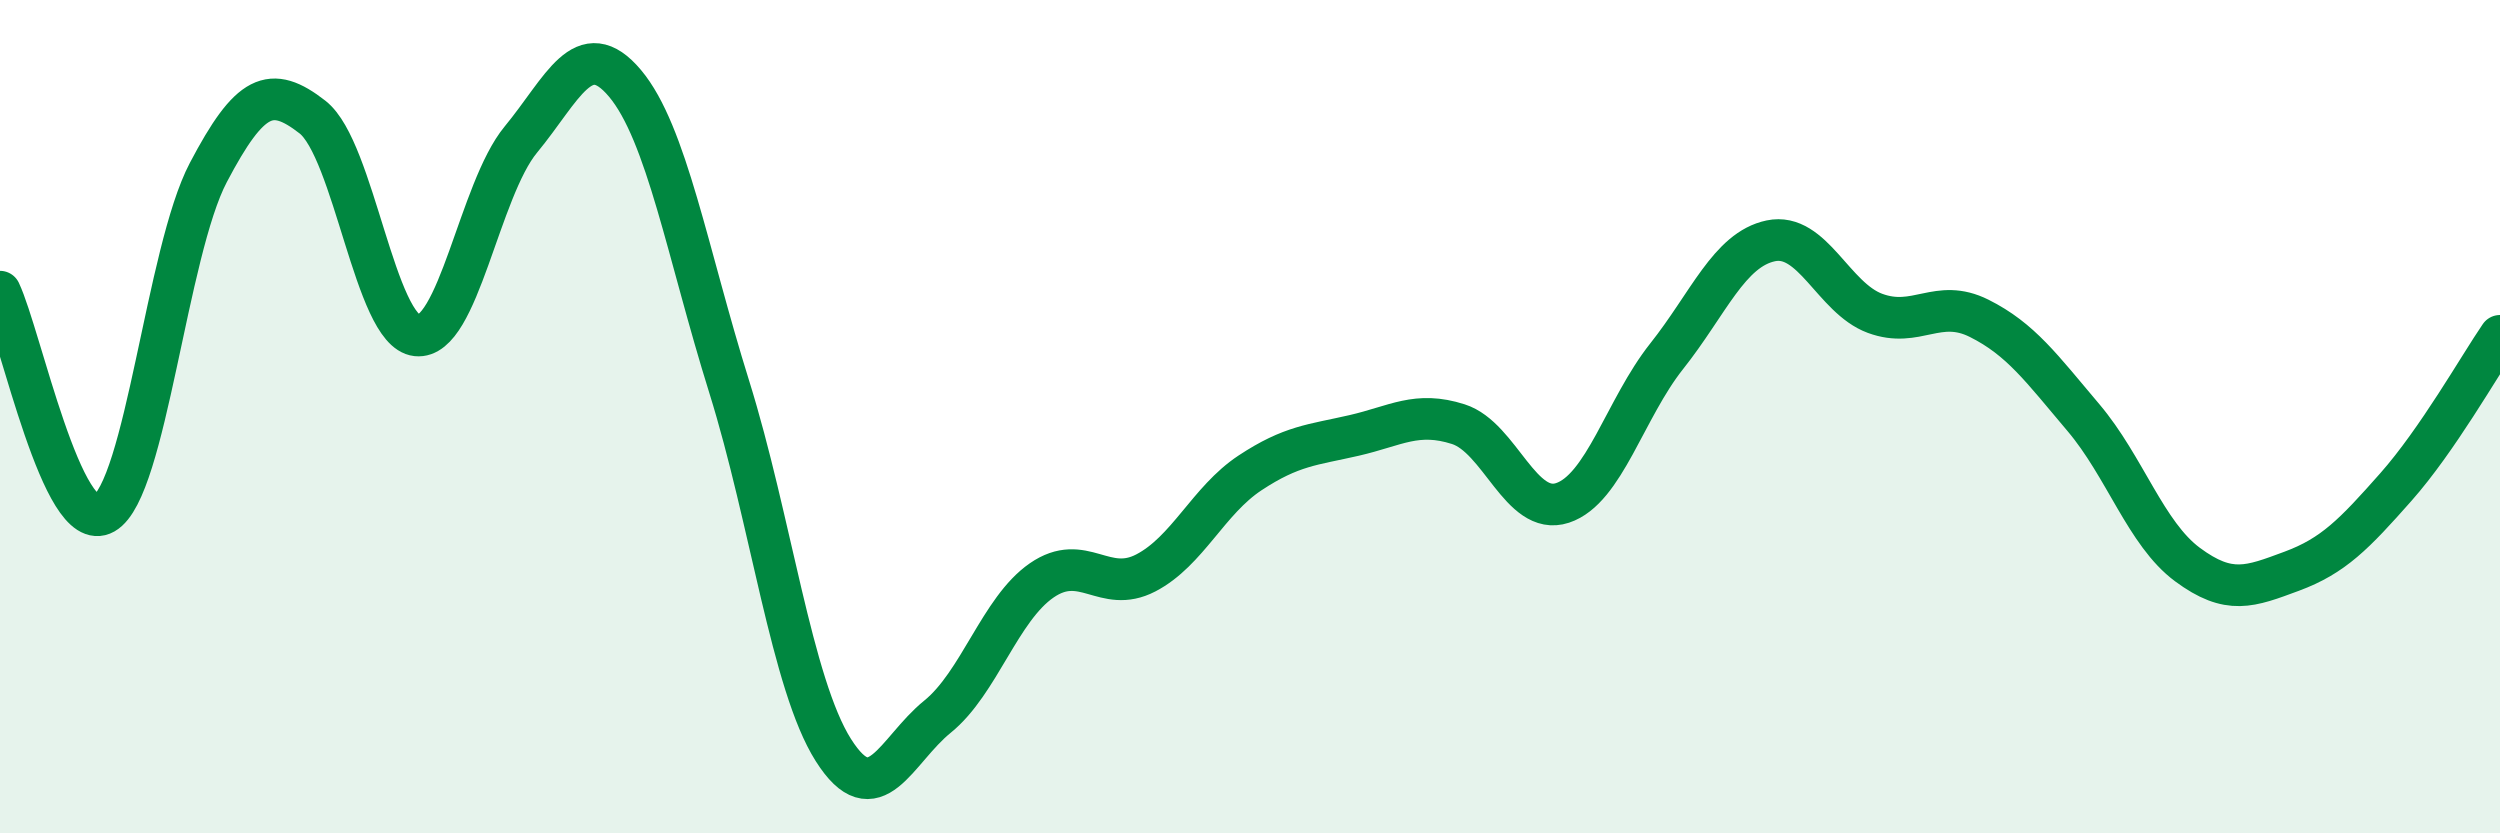
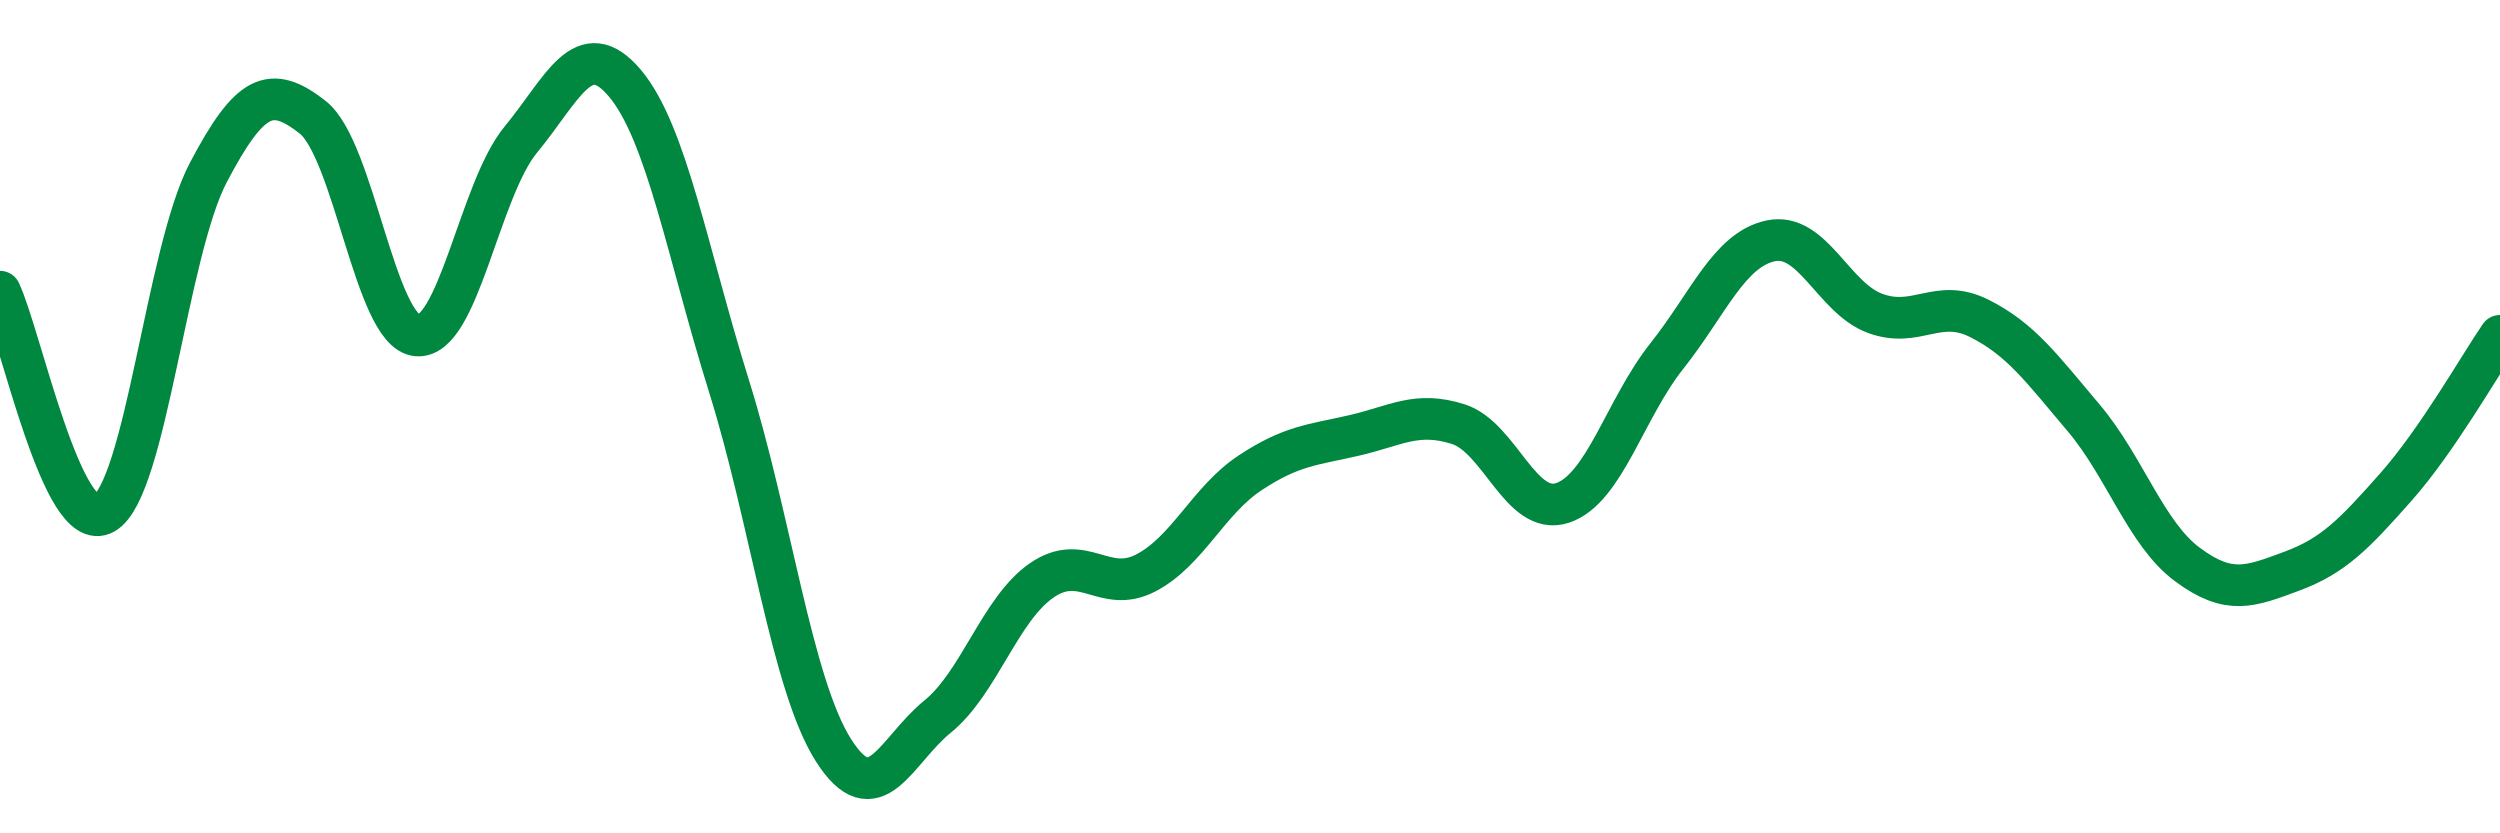
<svg xmlns="http://www.w3.org/2000/svg" width="60" height="20" viewBox="0 0 60 20">
-   <path d="M 0,7 C 0.5,8.06 1.5,12.89 2.5,12.32 C 3.5,11.75 4,6.04 5,4.14 C 6,2.24 6.5,2.03 7.5,2.81 C 8.5,3.59 9,7.94 10,8.05 C 11,8.16 11.5,4.56 12.5,3.35 C 13.5,2.14 14,0.81 15,2 C 16,3.19 16.5,6.08 17.5,9.28 C 18.5,12.48 19,16.42 20,18 C 21,19.58 21.5,18.01 22.5,17.2 C 23.5,16.39 24,14.62 25,13.93 C 26,13.24 26.5,14.27 27.5,13.75 C 28.5,13.23 29,12.01 30,11.35 C 31,10.69 31.5,10.68 32.5,10.45 C 33.5,10.22 34,9.86 35,10.18 C 36,10.5 36.5,12.4 37.5,12.07 C 38.5,11.74 39,9.81 40,8.55 C 41,7.29 41.5,5.99 42.5,5.78 C 43.5,5.57 44,7.15 45,7.52 C 46,7.89 46.5,7.14 47.5,7.64 C 48.5,8.14 49,8.84 50,10.02 C 51,11.2 51.5,12.81 52.5,13.55 C 53.5,14.29 54,14.08 55,13.71 C 56,13.34 56.5,12.82 57.5,11.69 C 58.5,10.56 59.5,8.79 60,8.06L60 20L0 20Z" fill="#008740" opacity="0.1" stroke-linecap="round" stroke-linejoin="round" />
  <path d="M 0,7 C 0.5,8.06 1.5,12.89 2.5,12.32 C 3.5,11.75 4,6.04 5,4.14 C 6,2.24 6.5,2.03 7.5,2.81 C 8.5,3.59 9,7.94 10,8.05 C 11,8.16 11.5,4.56 12.5,3.35 C 13.5,2.14 14,0.81 15,2 C 16,3.19 16.5,6.08 17.5,9.28 C 18.5,12.48 19,16.42 20,18 C 21,19.58 21.5,18.01 22.5,17.2 C 23.5,16.39 24,14.62 25,13.93 C 26,13.24 26.5,14.27 27.5,13.75 C 28.5,13.23 29,12.01 30,11.35 C 31,10.69 31.5,10.68 32.5,10.45 C 33.5,10.22 34,9.86 35,10.18 C 36,10.5 36.5,12.4 37.5,12.07 C 38.5,11.74 39,9.81 40,8.55 C 41,7.29 41.5,5.99 42.5,5.78 C 43.5,5.57 44,7.15 45,7.52 C 46,7.89 46.5,7.14 47.5,7.64 C 48.5,8.14 49,8.84 50,10.02 C 51,11.2 51.5,12.81 52.5,13.55 C 53.5,14.29 54,14.08 55,13.71 C 56,13.34 56.5,12.82 57.5,11.69 C 58.5,10.56 59.5,8.79 60,8.06" stroke="#008740" stroke-width="1" fill="none" stroke-linecap="round" stroke-linejoin="round" />
</svg>